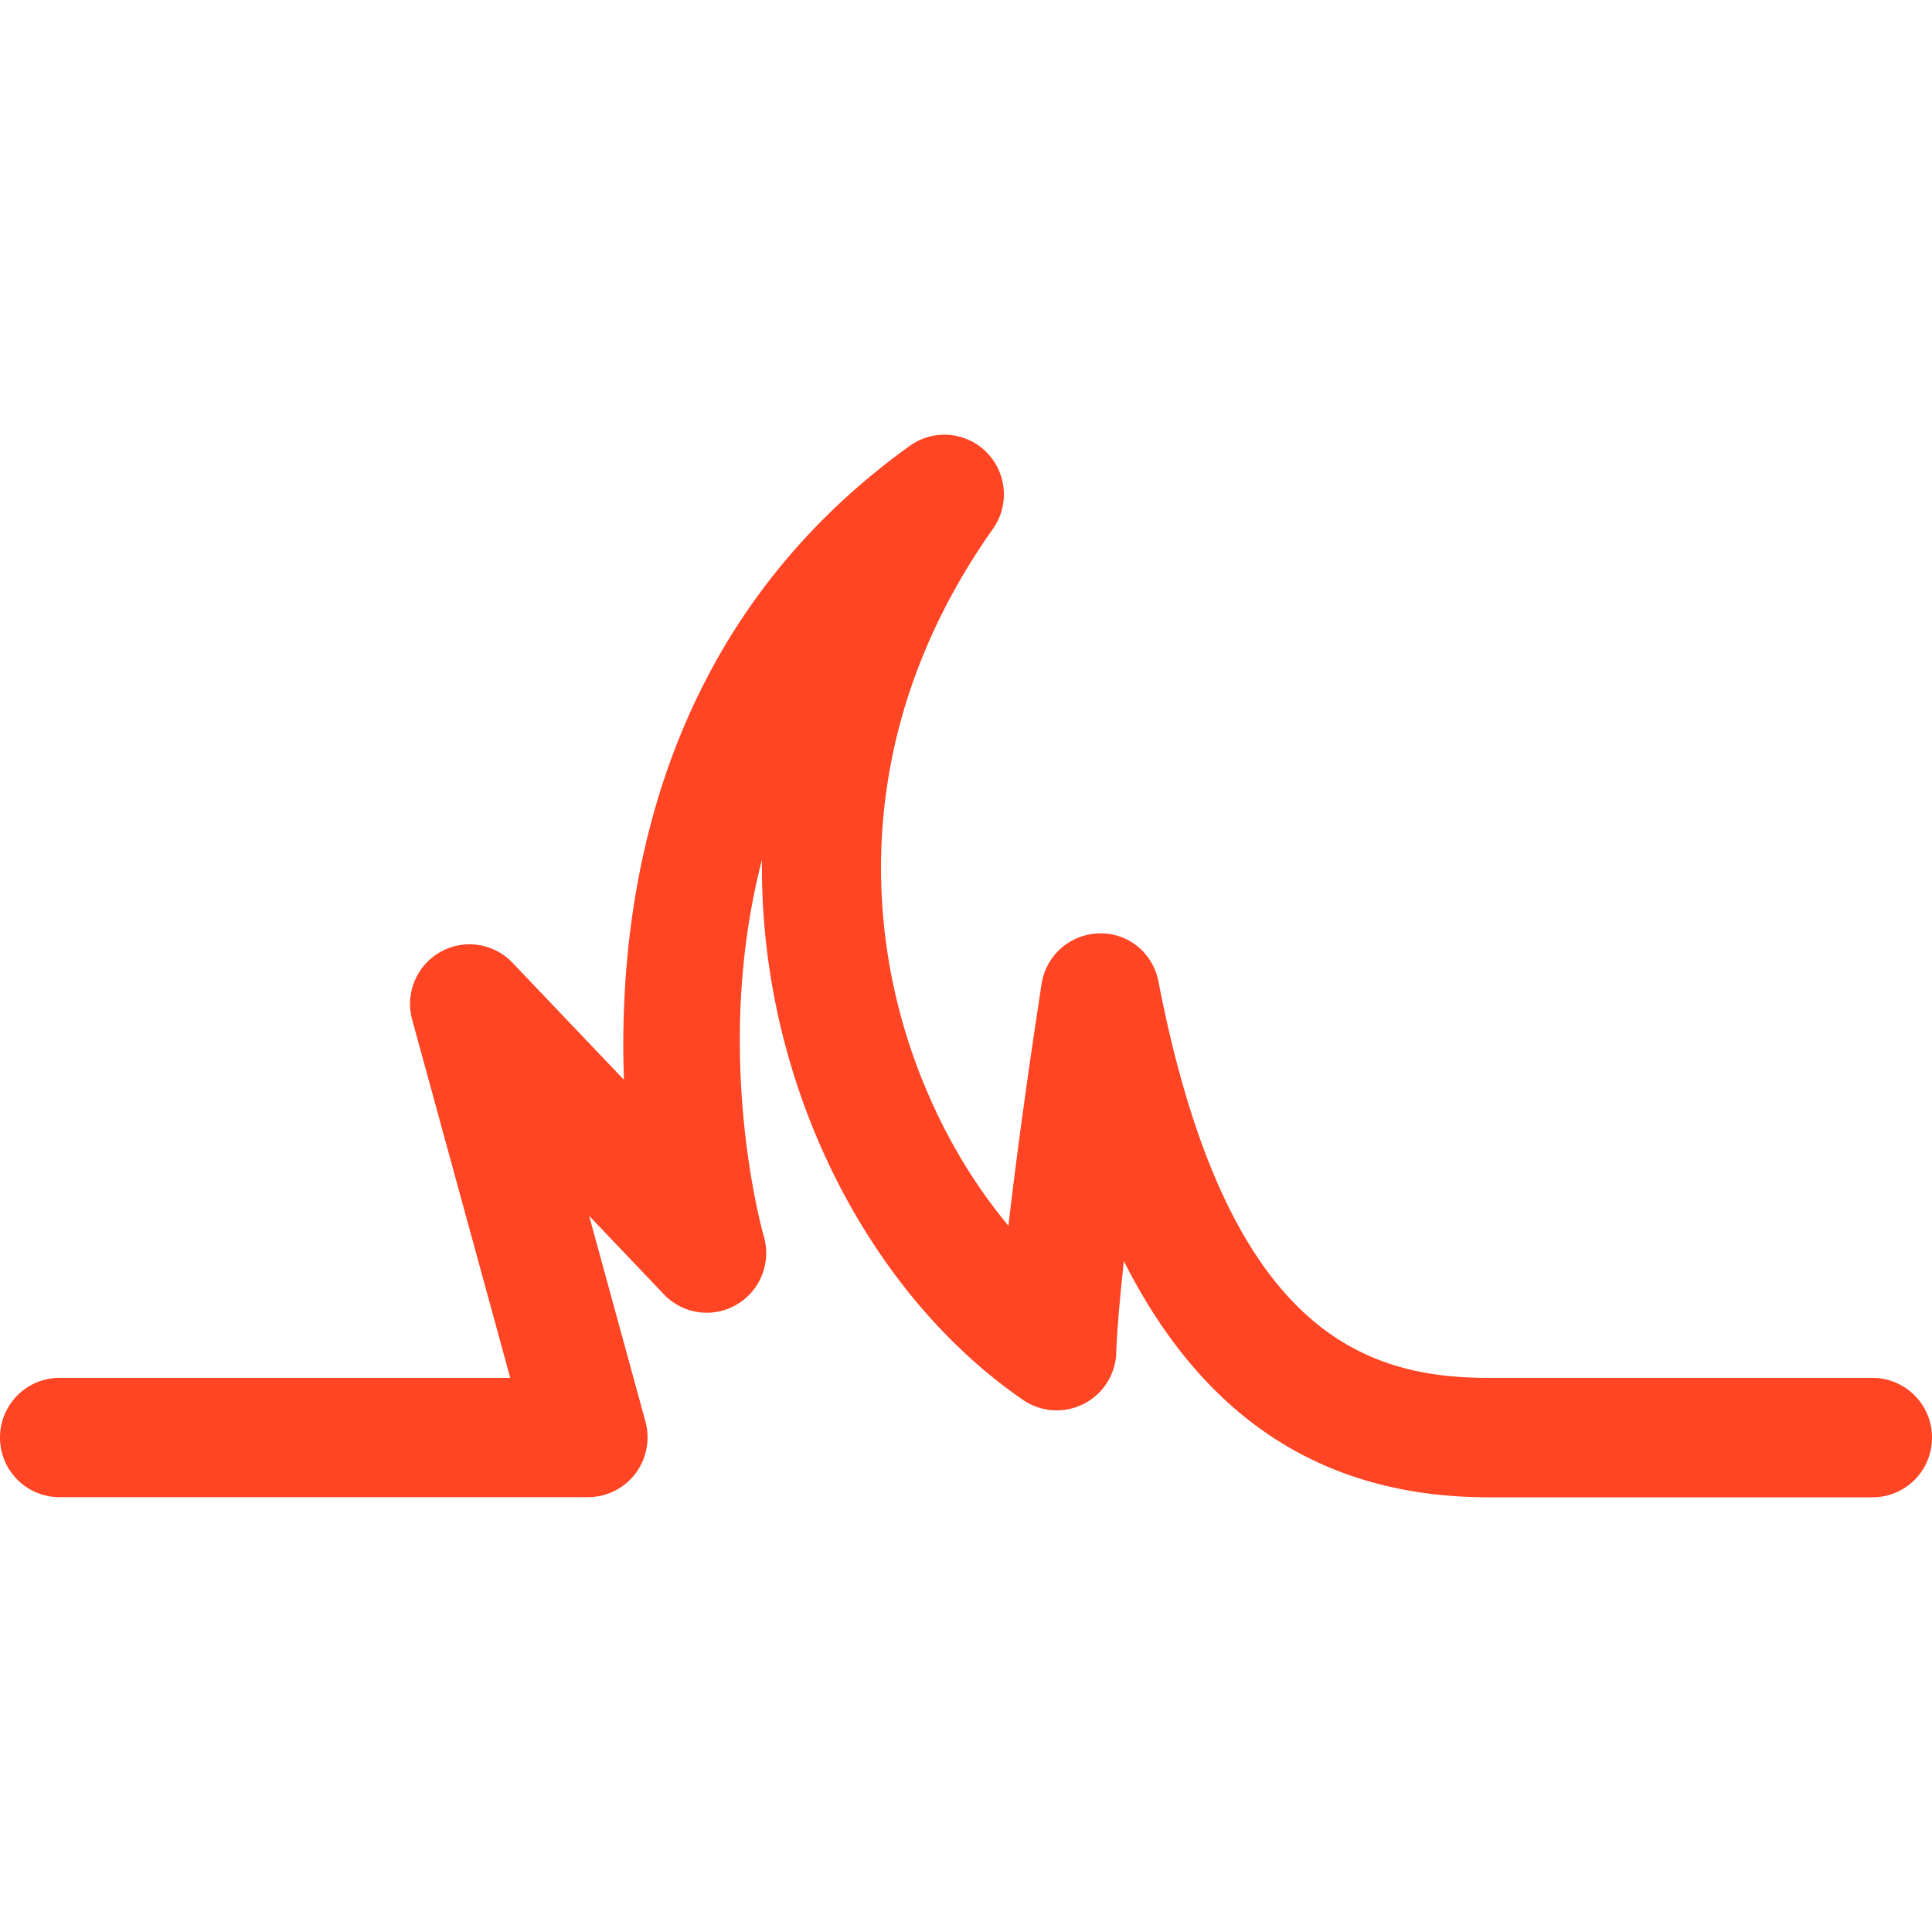
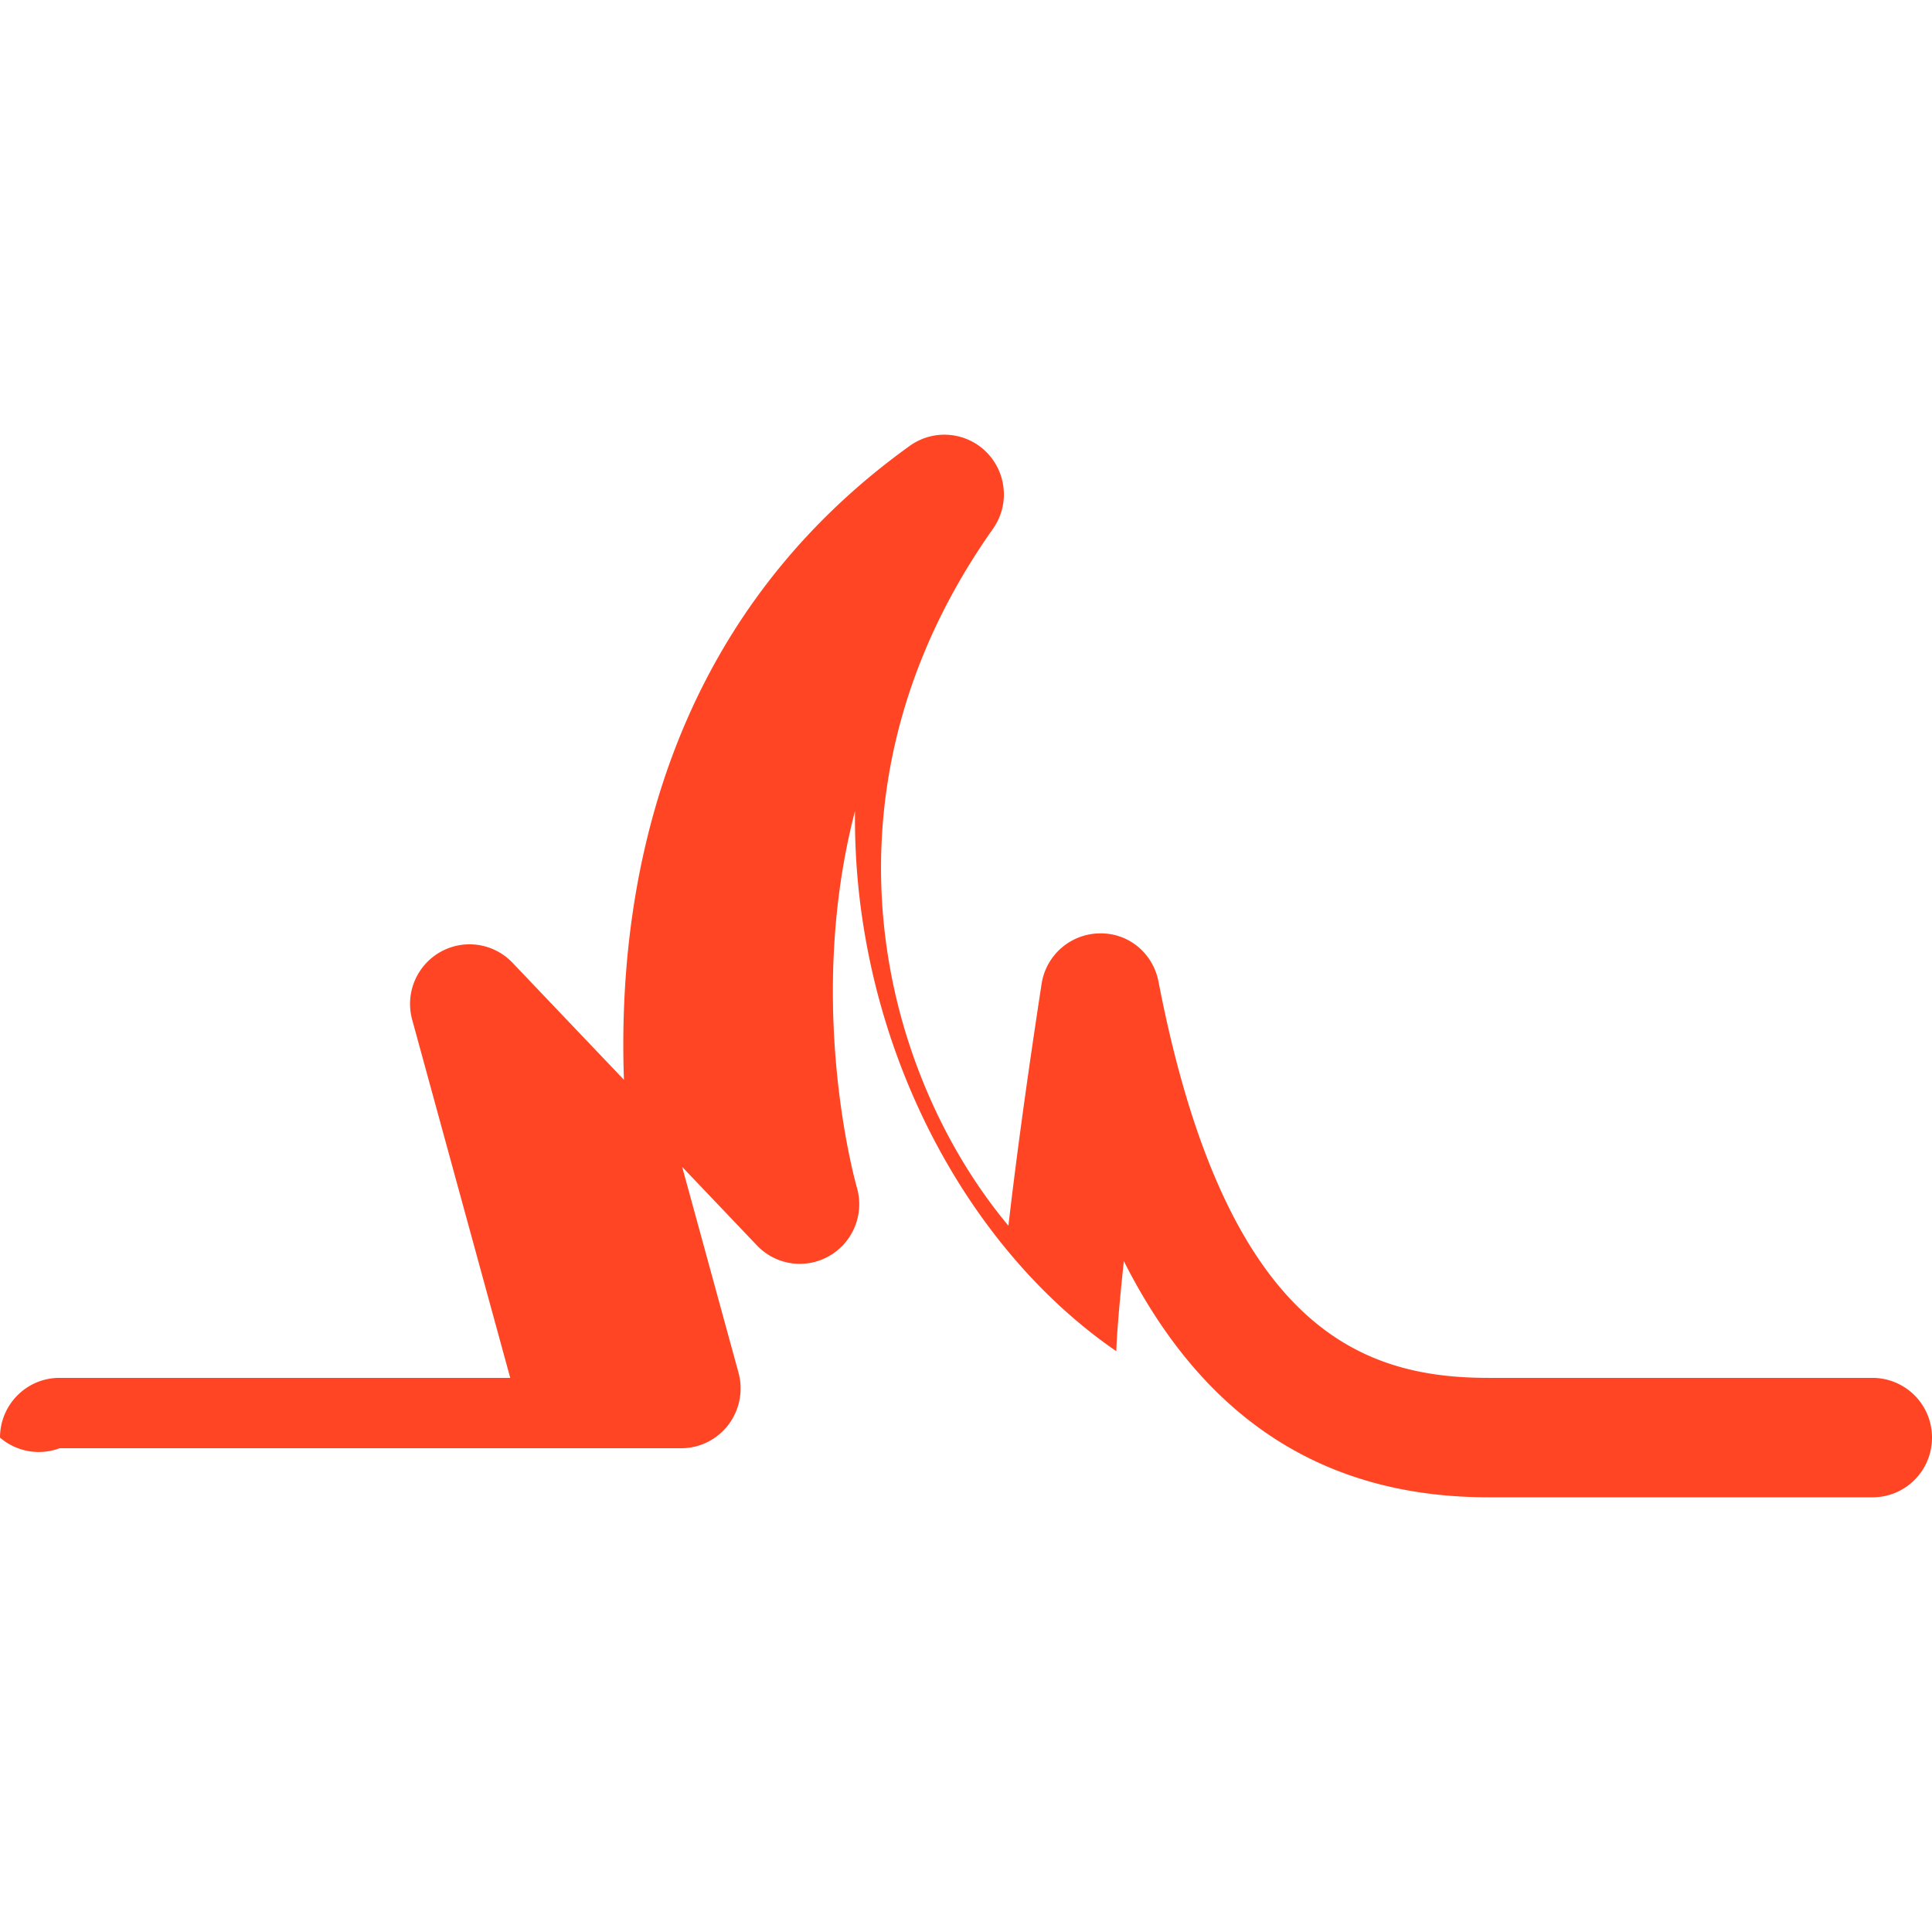
<svg xmlns="http://www.w3.org/2000/svg" width="80" height="80" fill="none">
-   <path d="M77.54 62H61.643c-6.802 0-11.797-3.221-15.107-9.78-.293 2.724-.312 3.712-.312 3.73a2.468 2.468 0 01-3.853 2.025c-5.239-3.601-9.123-9.982-10.38-17.068a28.37 28.37 0 01-.44-5.3c-2.04 7.84-.055 15.123.08 15.601a2.472 2.472 0 01-1.143 2.822 2.447 2.447 0 01-2.998-.435l-3.096-3.252 2.333 8.522a2.49 2.49 0 01-.416 2.153 2.46 2.46 0 01-1.96.976H2.467A2.463 2.463 0 010 59.528c0-1.362 1.1-2.473 2.46-2.473h18.668l-4.06-14.829a2.47 2.47 0 011.16-2.803 2.457 2.457 0 012.992.441l4.616 4.847c-.268-7.503 1.38-18.743 11.84-26.252a2.457 2.457 0 013.17.263c.849.853.965 2.197.268 3.178-4.946 7.007-5.056 13.731-4.268 18.142.715 4.013 2.492 7.816 4.91 10.712.268-2.313.69-5.558 1.373-10.006a2.463 2.463 0 012.382-2.098c1.215-.037 2.235.822 2.46 2 2.798 14.46 8.483 16.405 13.673 16.405H77.54A2.467 2.467 0 0180 59.528C80 60.896 78.9 62 77.54 62z" fill="#FF4524" />
+   <path d="M77.54 62H61.643c-6.802 0-11.797-3.221-15.107-9.78-.293 2.724-.312 3.712-.312 3.73c-5.239-3.601-9.123-9.982-10.38-17.068a28.37 28.37 0 01-.44-5.3c-2.04 7.84-.055 15.123.08 15.601a2.472 2.472 0 01-1.143 2.822 2.447 2.447 0 01-2.998-.435l-3.096-3.252 2.333 8.522a2.49 2.49 0 01-.416 2.153 2.46 2.46 0 01-1.96.976H2.467A2.463 2.463 0 010 59.528c0-1.362 1.1-2.473 2.46-2.473h18.668l-4.06-14.829a2.47 2.47 0 011.16-2.803 2.457 2.457 0 012.992.441l4.616 4.847c-.268-7.503 1.38-18.743 11.84-26.252a2.457 2.457 0 013.17.263c.849.853.965 2.197.268 3.178-4.946 7.007-5.056 13.731-4.268 18.142.715 4.013 2.492 7.816 4.91 10.712.268-2.313.69-5.558 1.373-10.006a2.463 2.463 0 012.382-2.098c1.215-.037 2.235.822 2.46 2 2.798 14.46 8.483 16.405 13.673 16.405H77.54A2.467 2.467 0 0180 59.528C80 60.896 78.9 62 77.54 62z" fill="#FF4524" />
</svg>